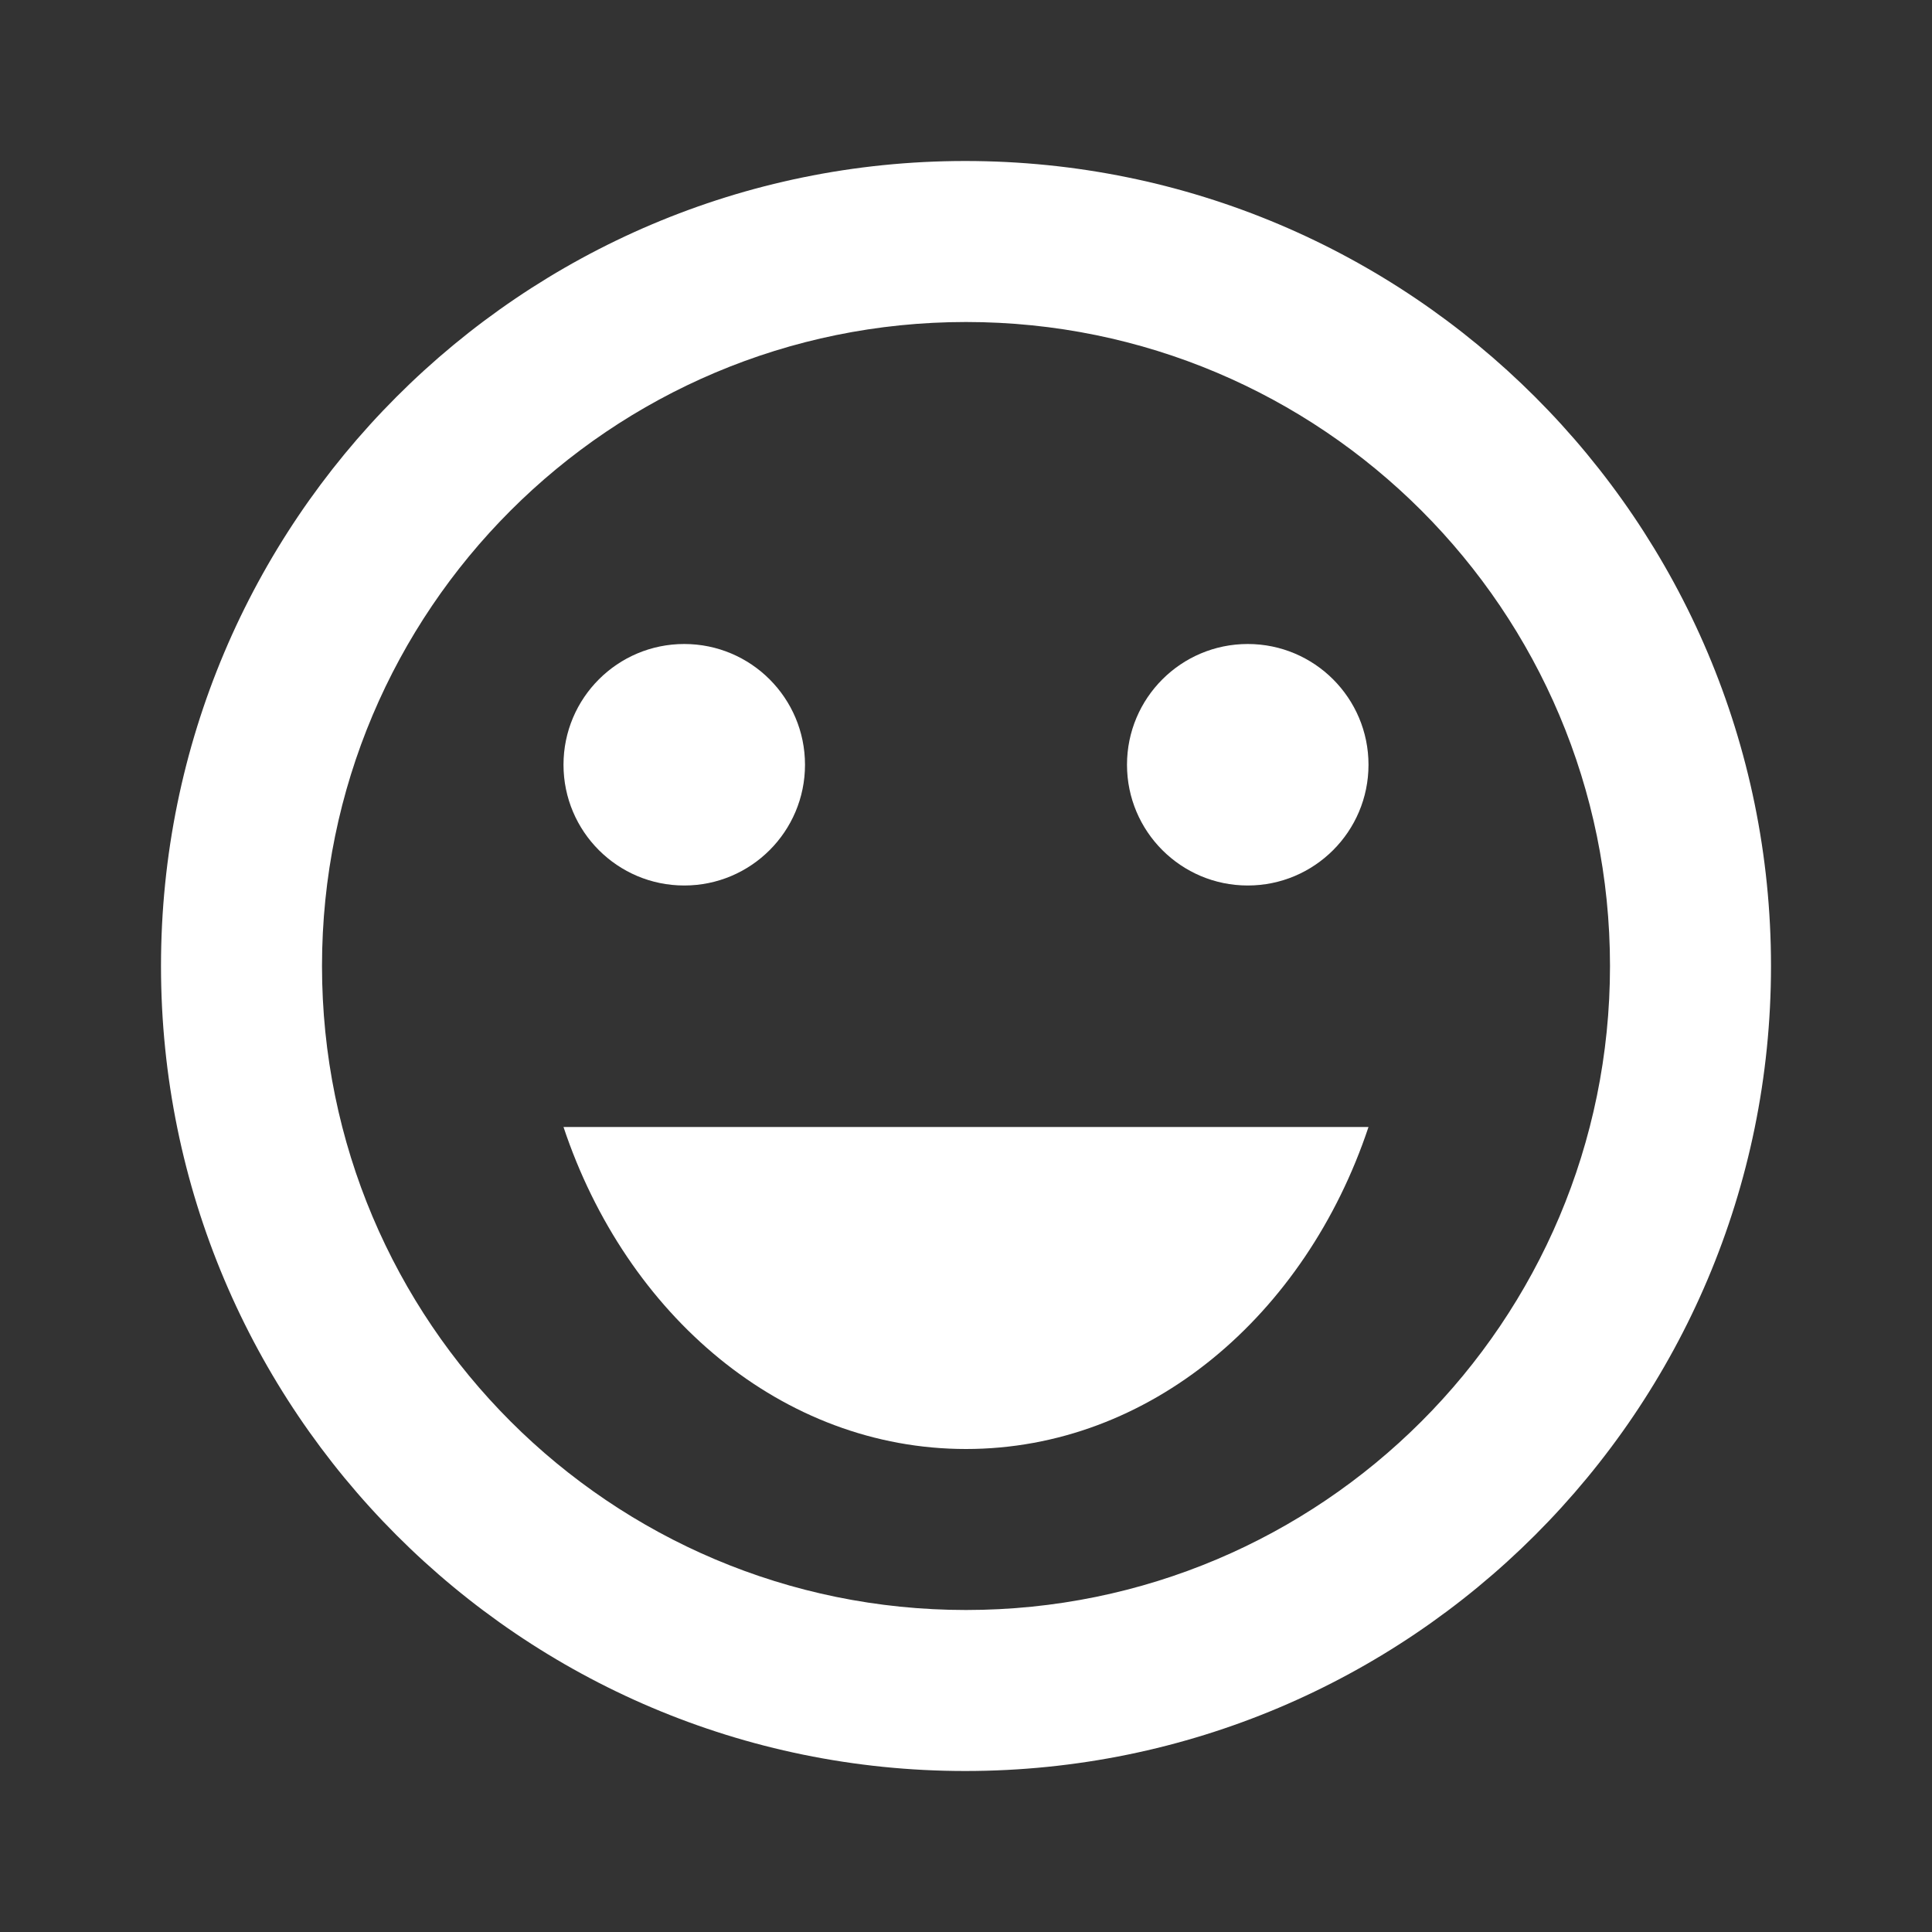
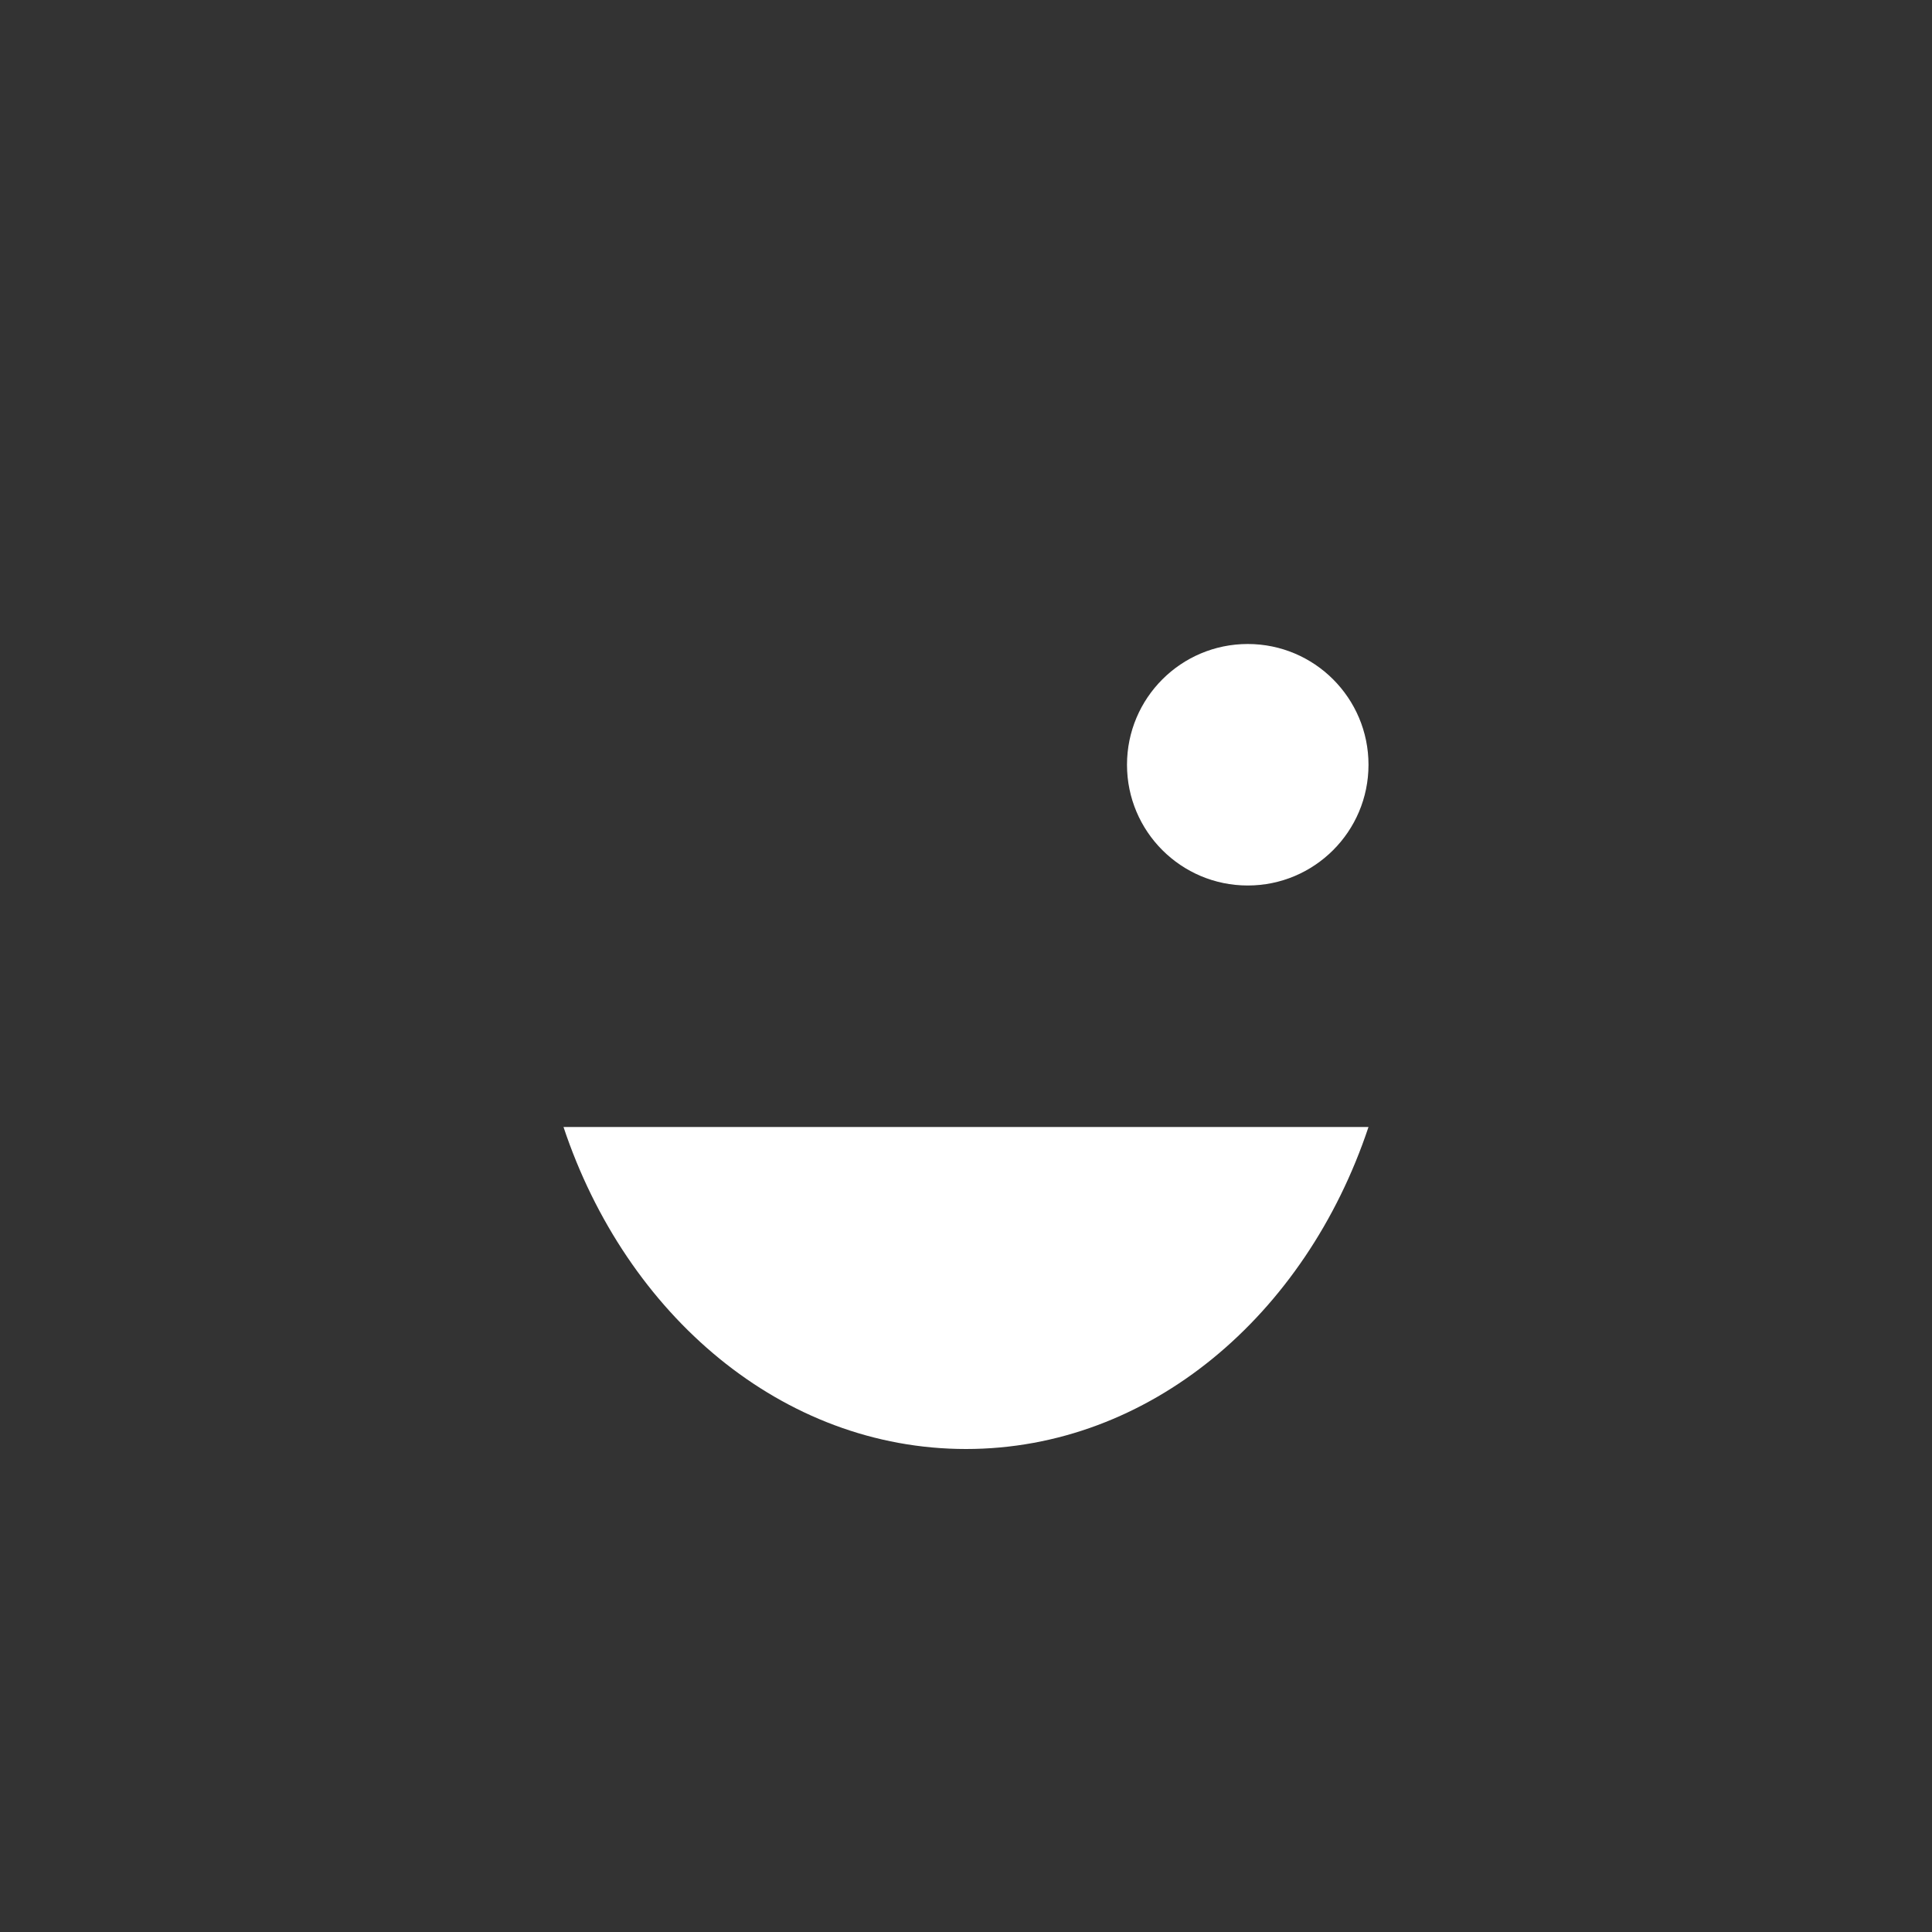
<svg xmlns="http://www.w3.org/2000/svg" width="63" height="63" viewBox="0 0 63 63" fill="none">
  <rect x="0" y="0" width="63" height="63" fill="#333333" stroke="none" />
  <path d="M40.688 28.875C42.862 28.875 44.625 27.112 44.625 24.938C44.625 22.763 42.862 21 40.688 21C38.513 21 36.75 22.763 36.75 24.938C36.75 27.112 38.513 28.875 40.688 28.875Z" fill="white" />
-   <path d="M22.312 28.875C24.487 28.875 26.25 27.112 26.25 24.938C26.25 22.763 24.487 21 22.312 21C20.138 21 18.375 22.763 18.375 24.938C18.375 27.112 20.138 28.875 22.312 28.875Z" fill="white" />
  <path d="M31.5 47.25C37.485 47.25 42.578 42.892 44.625 36.75H18.375C20.422 42.892 25.515 47.25 31.5 47.25Z" fill="white" />
-   <path d="M31.474 5.25C16.984 5.25 5.25 17.01 5.25 31.5C5.25 45.99 16.984 57.75 31.474 57.75C45.99 57.75 57.75 45.99 57.75 31.5C57.75 17.01 45.99 5.25 31.474 5.25ZM31.5 52.5C19.898 52.5 10.5 43.102 10.5 31.5C10.5 19.898 19.898 10.5 31.5 10.5C43.102 10.5 52.5 19.898 52.5 31.5C52.5 43.102 43.102 52.5 31.5 52.5Z" fill="white" />
</svg>